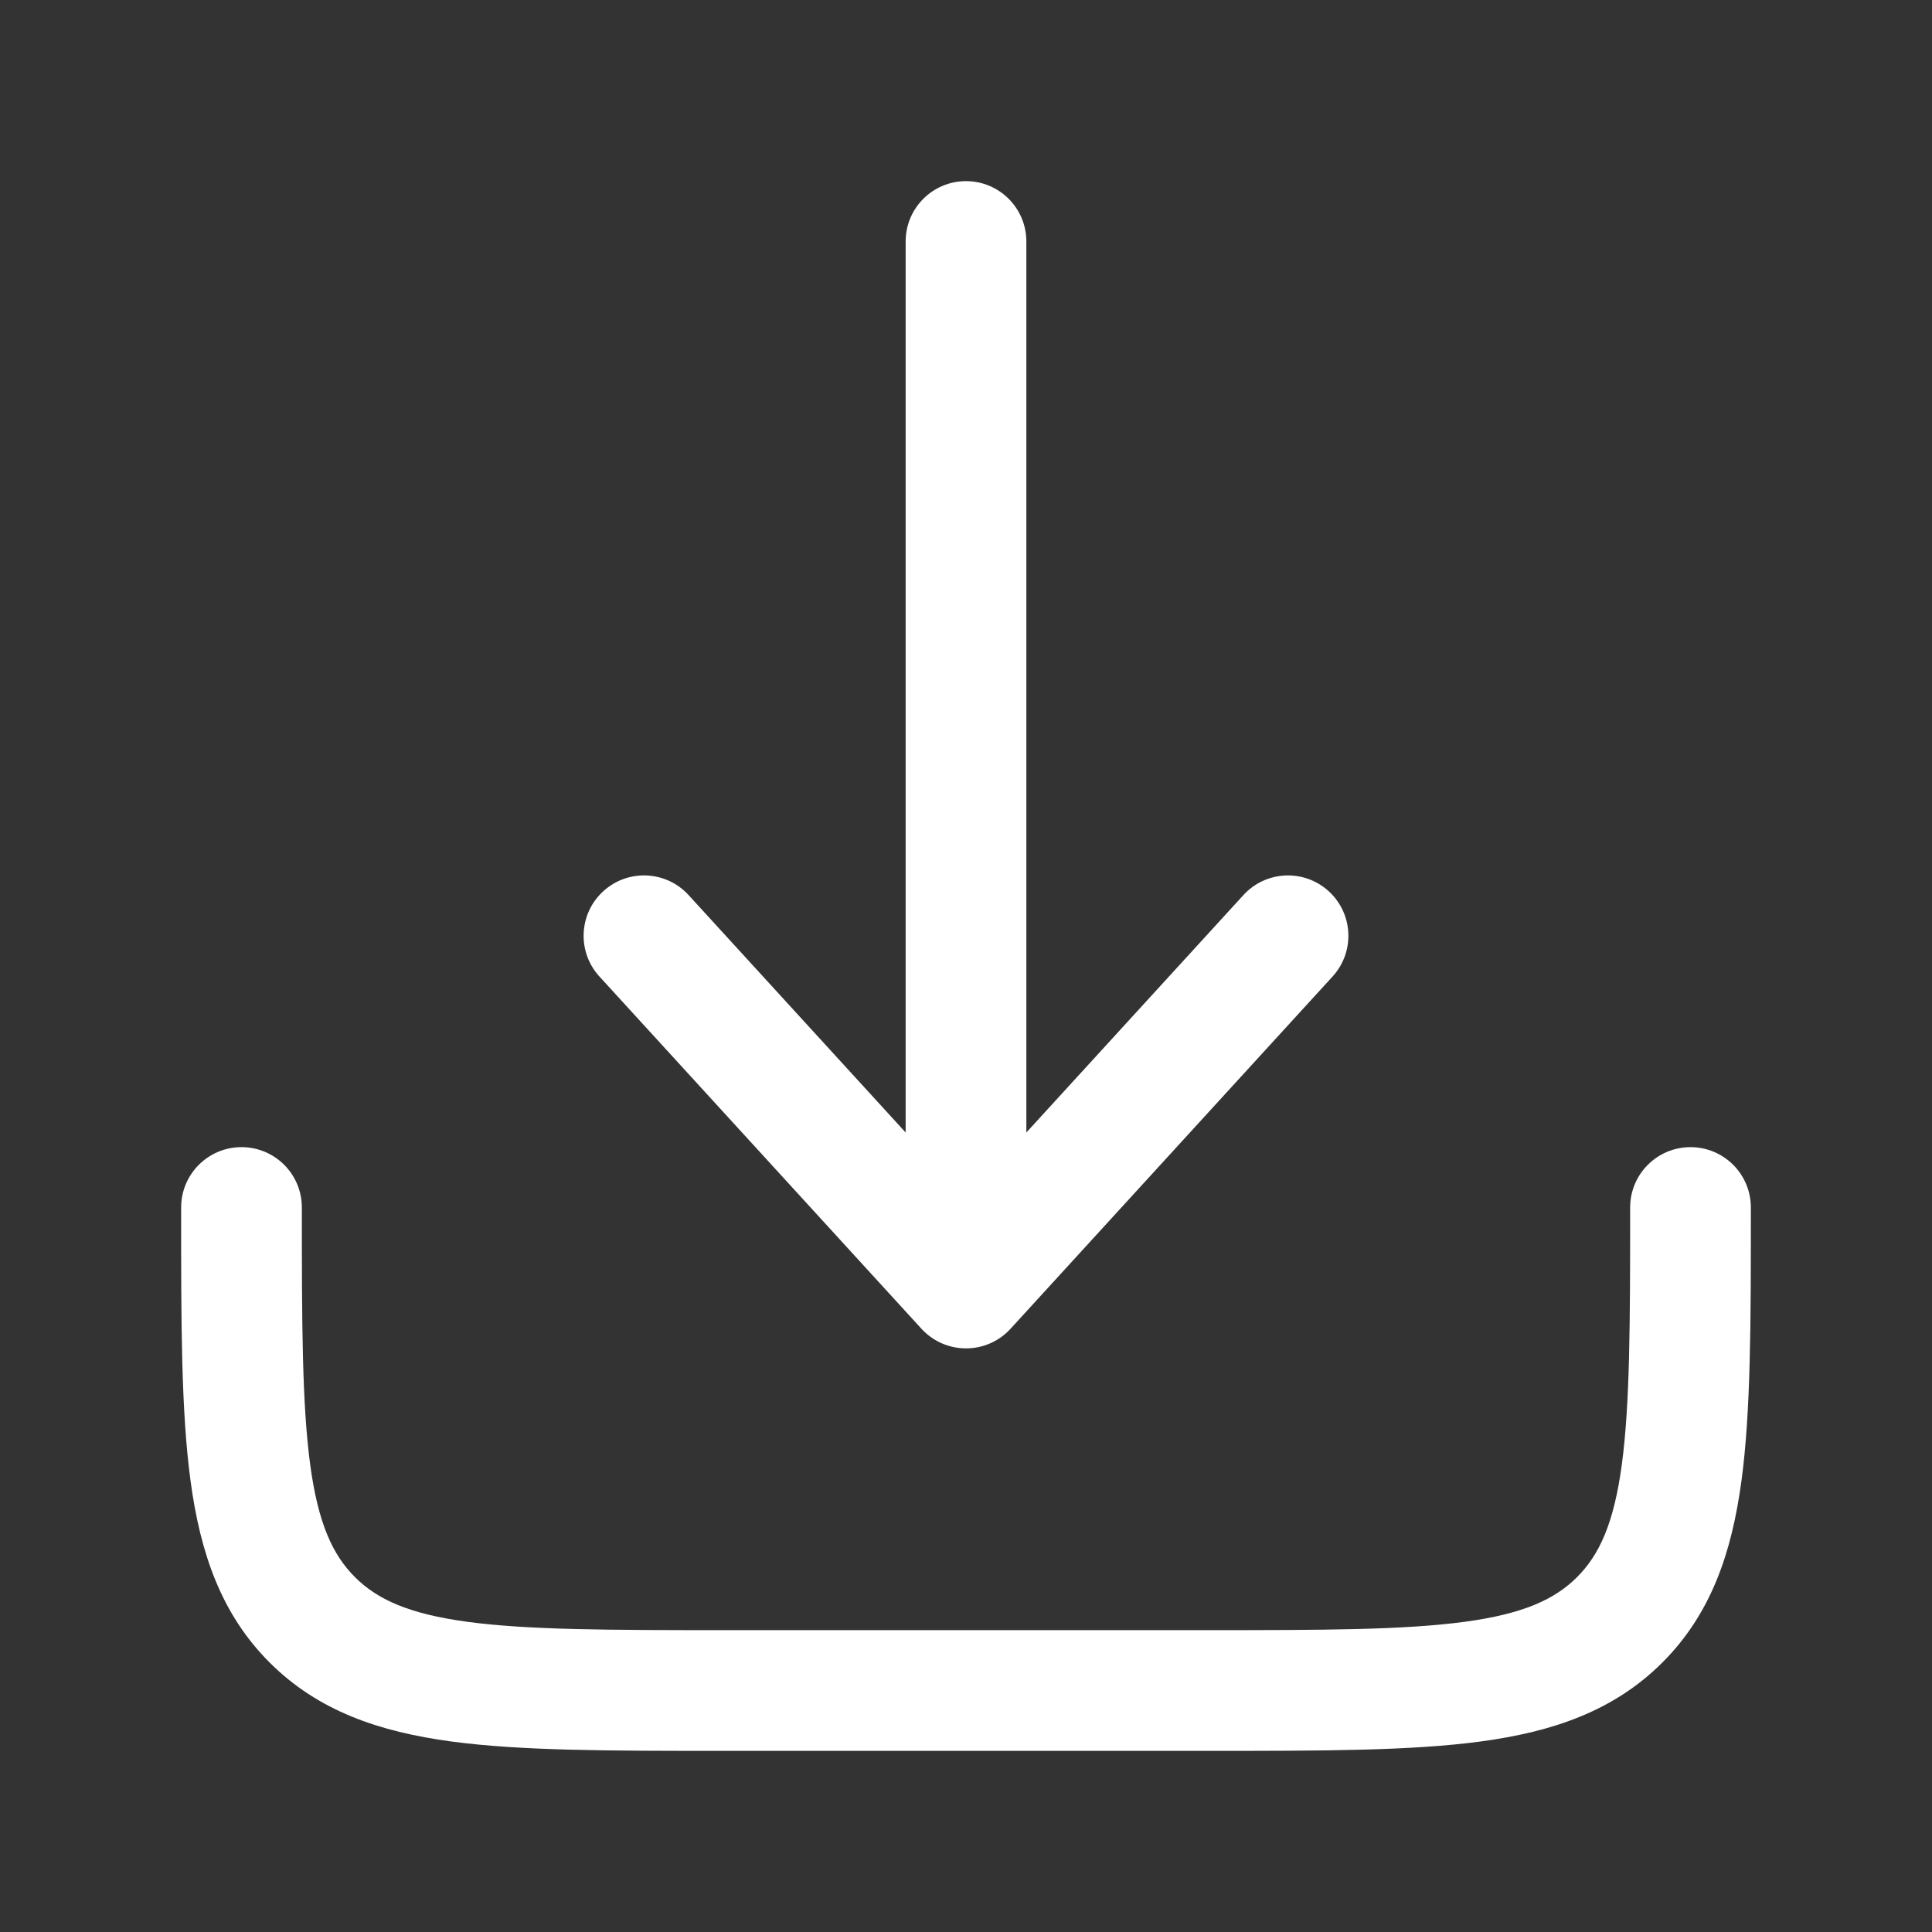
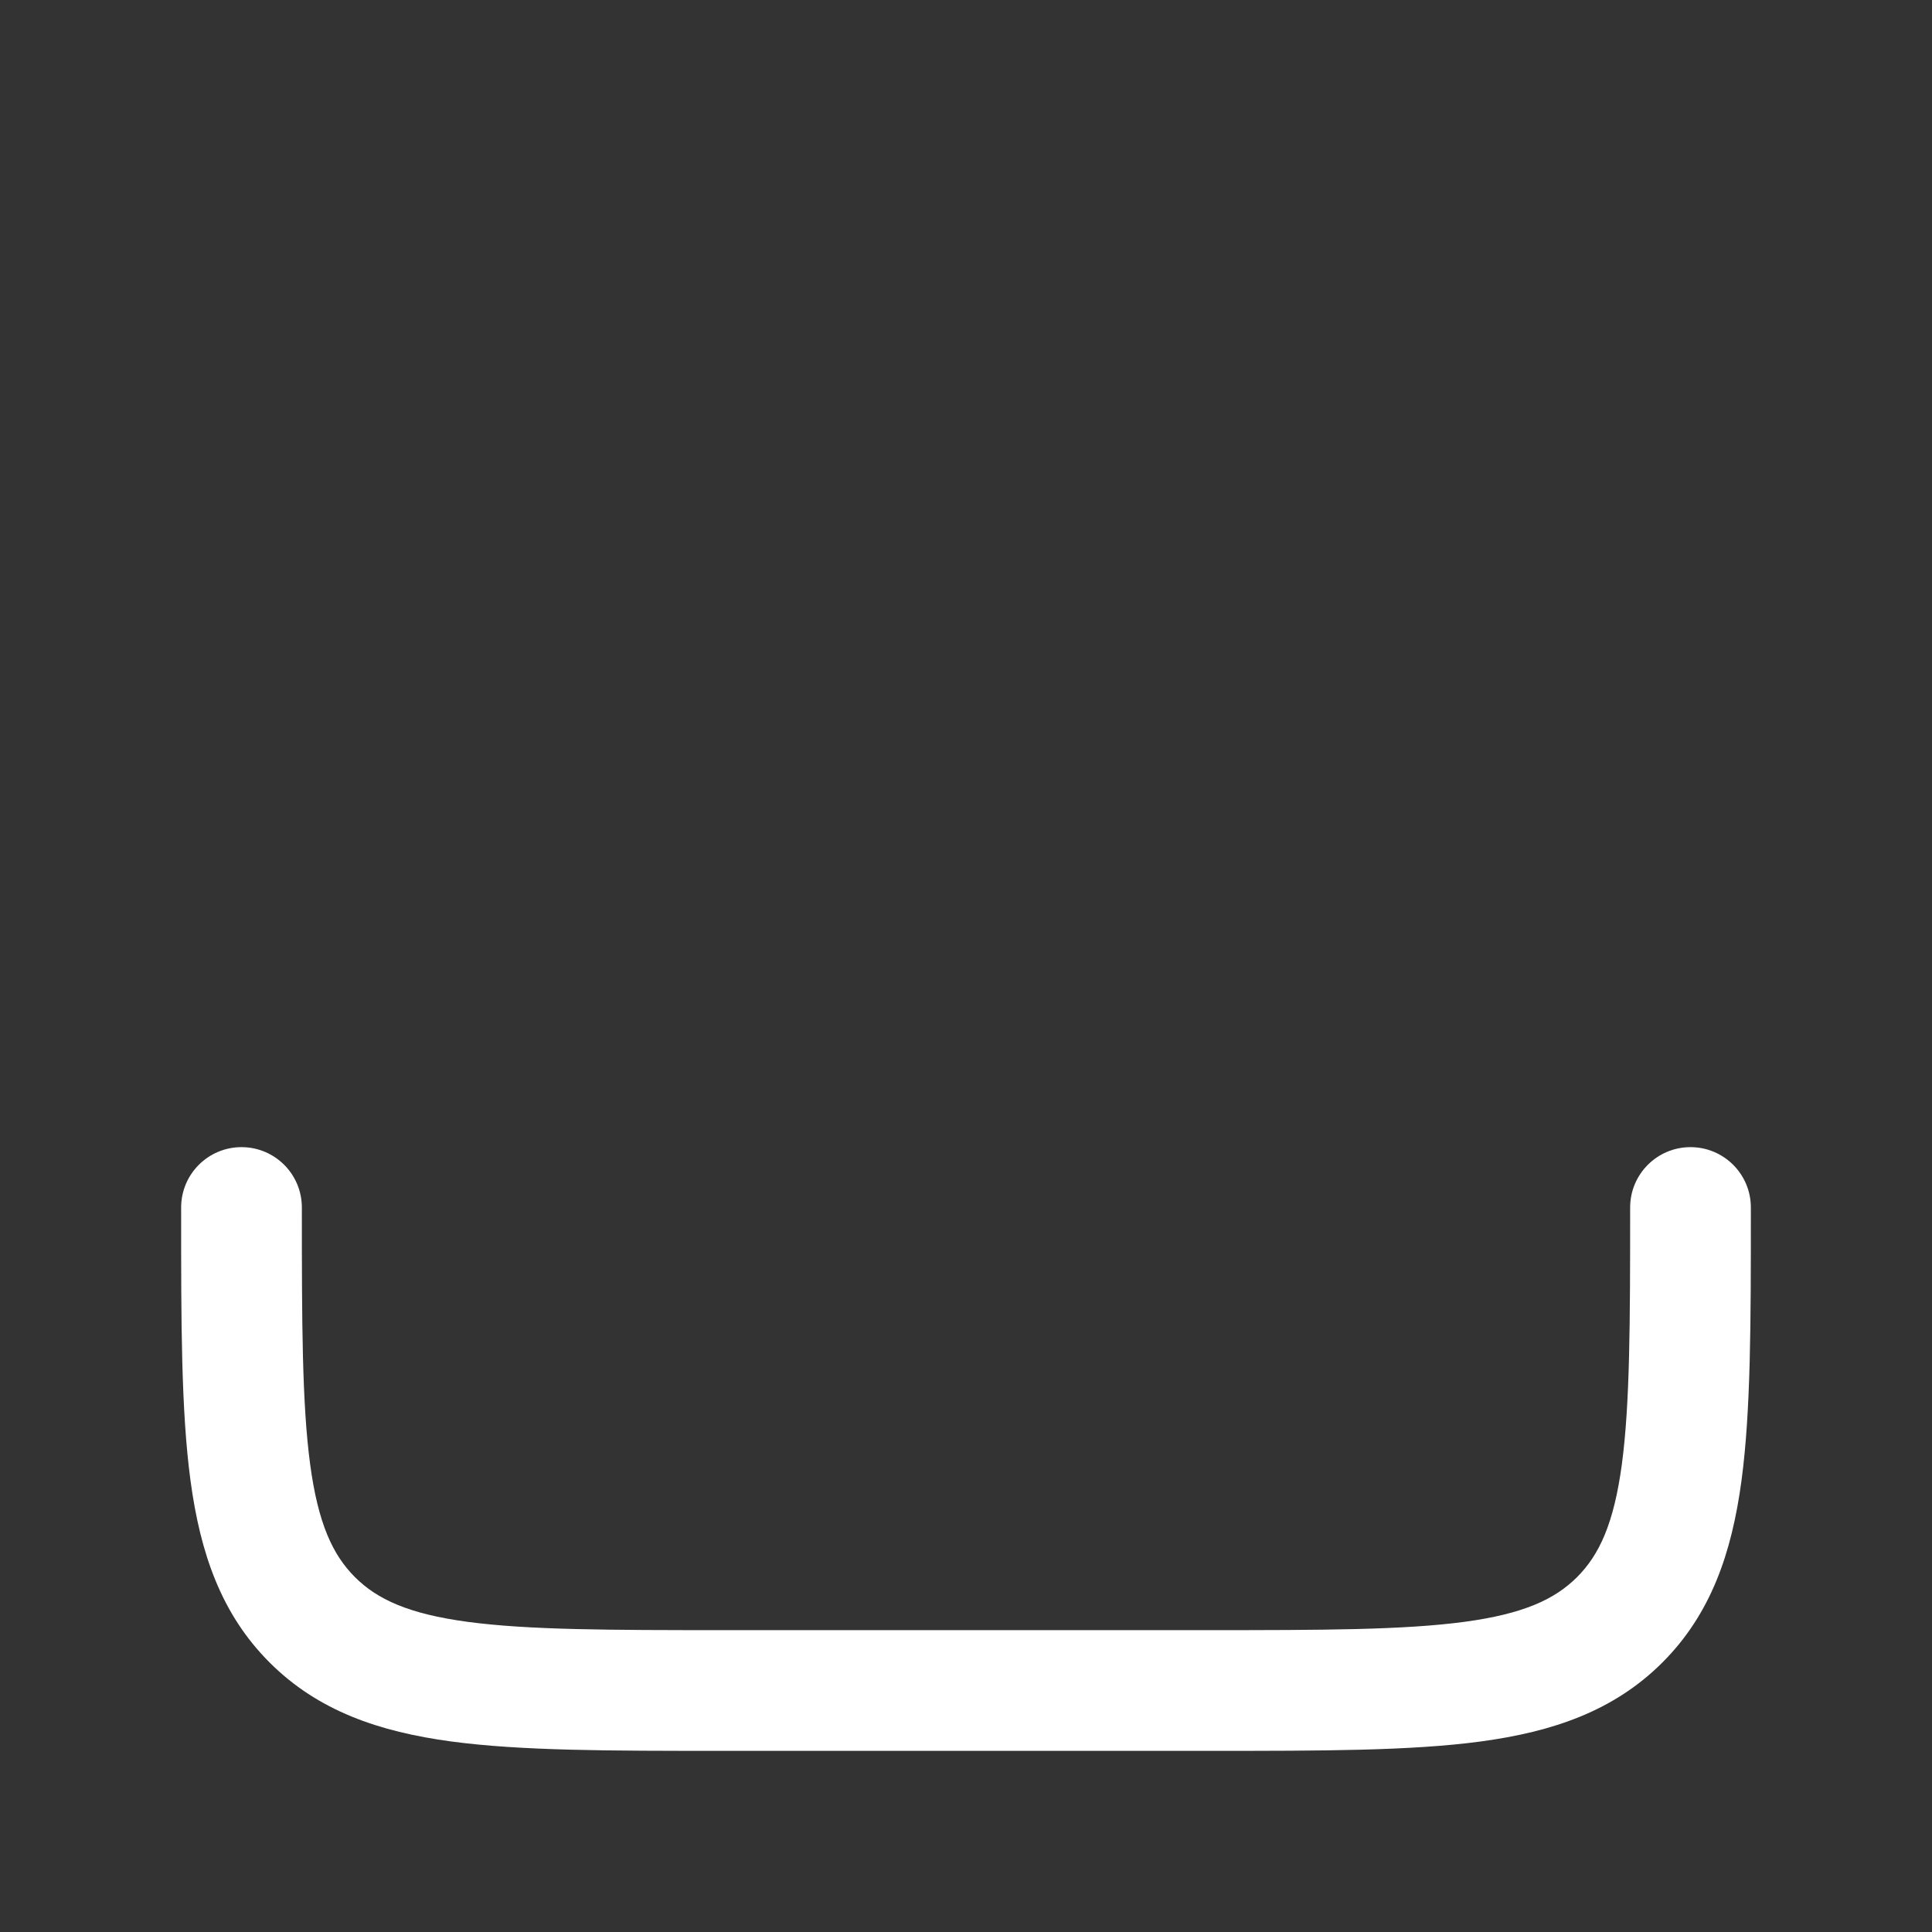
<svg xmlns="http://www.w3.org/2000/svg" width="50" height="50" viewBox="0 0 50 50" fill="none">
  <rect x="0" y="0" width="50" height="50" fill="#333333" stroke="none" />
-   <path d="M26.153 34.388C25.857 34.712 25.439 34.896 25 34.896C24.561 34.896 24.143 34.712 23.847 34.388L15.514 25.273C14.931 24.636 14.975 23.648 15.612 23.066C16.249 22.483 17.238 22.527 17.82 23.164L23.438 29.309V6.25C23.438 5.387 24.137 4.688 25 4.688C25.863 4.688 26.562 5.387 26.562 6.25V29.309L32.18 23.164C32.763 22.527 33.751 22.483 34.388 23.066C35.025 23.648 35.069 24.636 34.486 25.273L26.153 34.388Z" fill="white" />
  <path d="M7.812 31.25C7.812 30.387 7.113 29.688 6.25 29.688C5.387 29.688 4.688 30.387 4.688 31.25V31.364C4.687 34.214 4.687 36.51 4.93 38.316C5.182 40.191 5.722 41.77 6.976 43.024C8.23 44.278 9.809 44.818 11.684 45.07C13.49 45.312 15.787 45.312 18.636 45.312H31.364C34.214 45.312 36.51 45.312 38.316 45.07C40.191 44.818 41.77 44.278 43.024 43.024C44.278 41.77 44.818 40.191 45.07 38.316C45.312 36.51 45.312 34.214 45.312 31.364V31.25C45.312 30.387 44.613 29.688 43.75 29.688C42.887 29.688 42.188 30.387 42.188 31.25C42.188 34.24 42.184 36.326 41.973 37.9C41.767 39.428 41.391 40.238 40.815 40.815C40.238 41.391 39.428 41.767 37.9 41.973C36.326 42.184 34.24 42.188 31.25 42.188H18.75C15.76 42.188 13.674 42.184 12.1 41.973C10.572 41.767 9.762 41.391 9.185 40.815C8.609 40.238 8.233 39.428 8.027 37.9C7.816 36.326 7.812 34.24 7.812 31.25Z" fill="white" />
</svg>